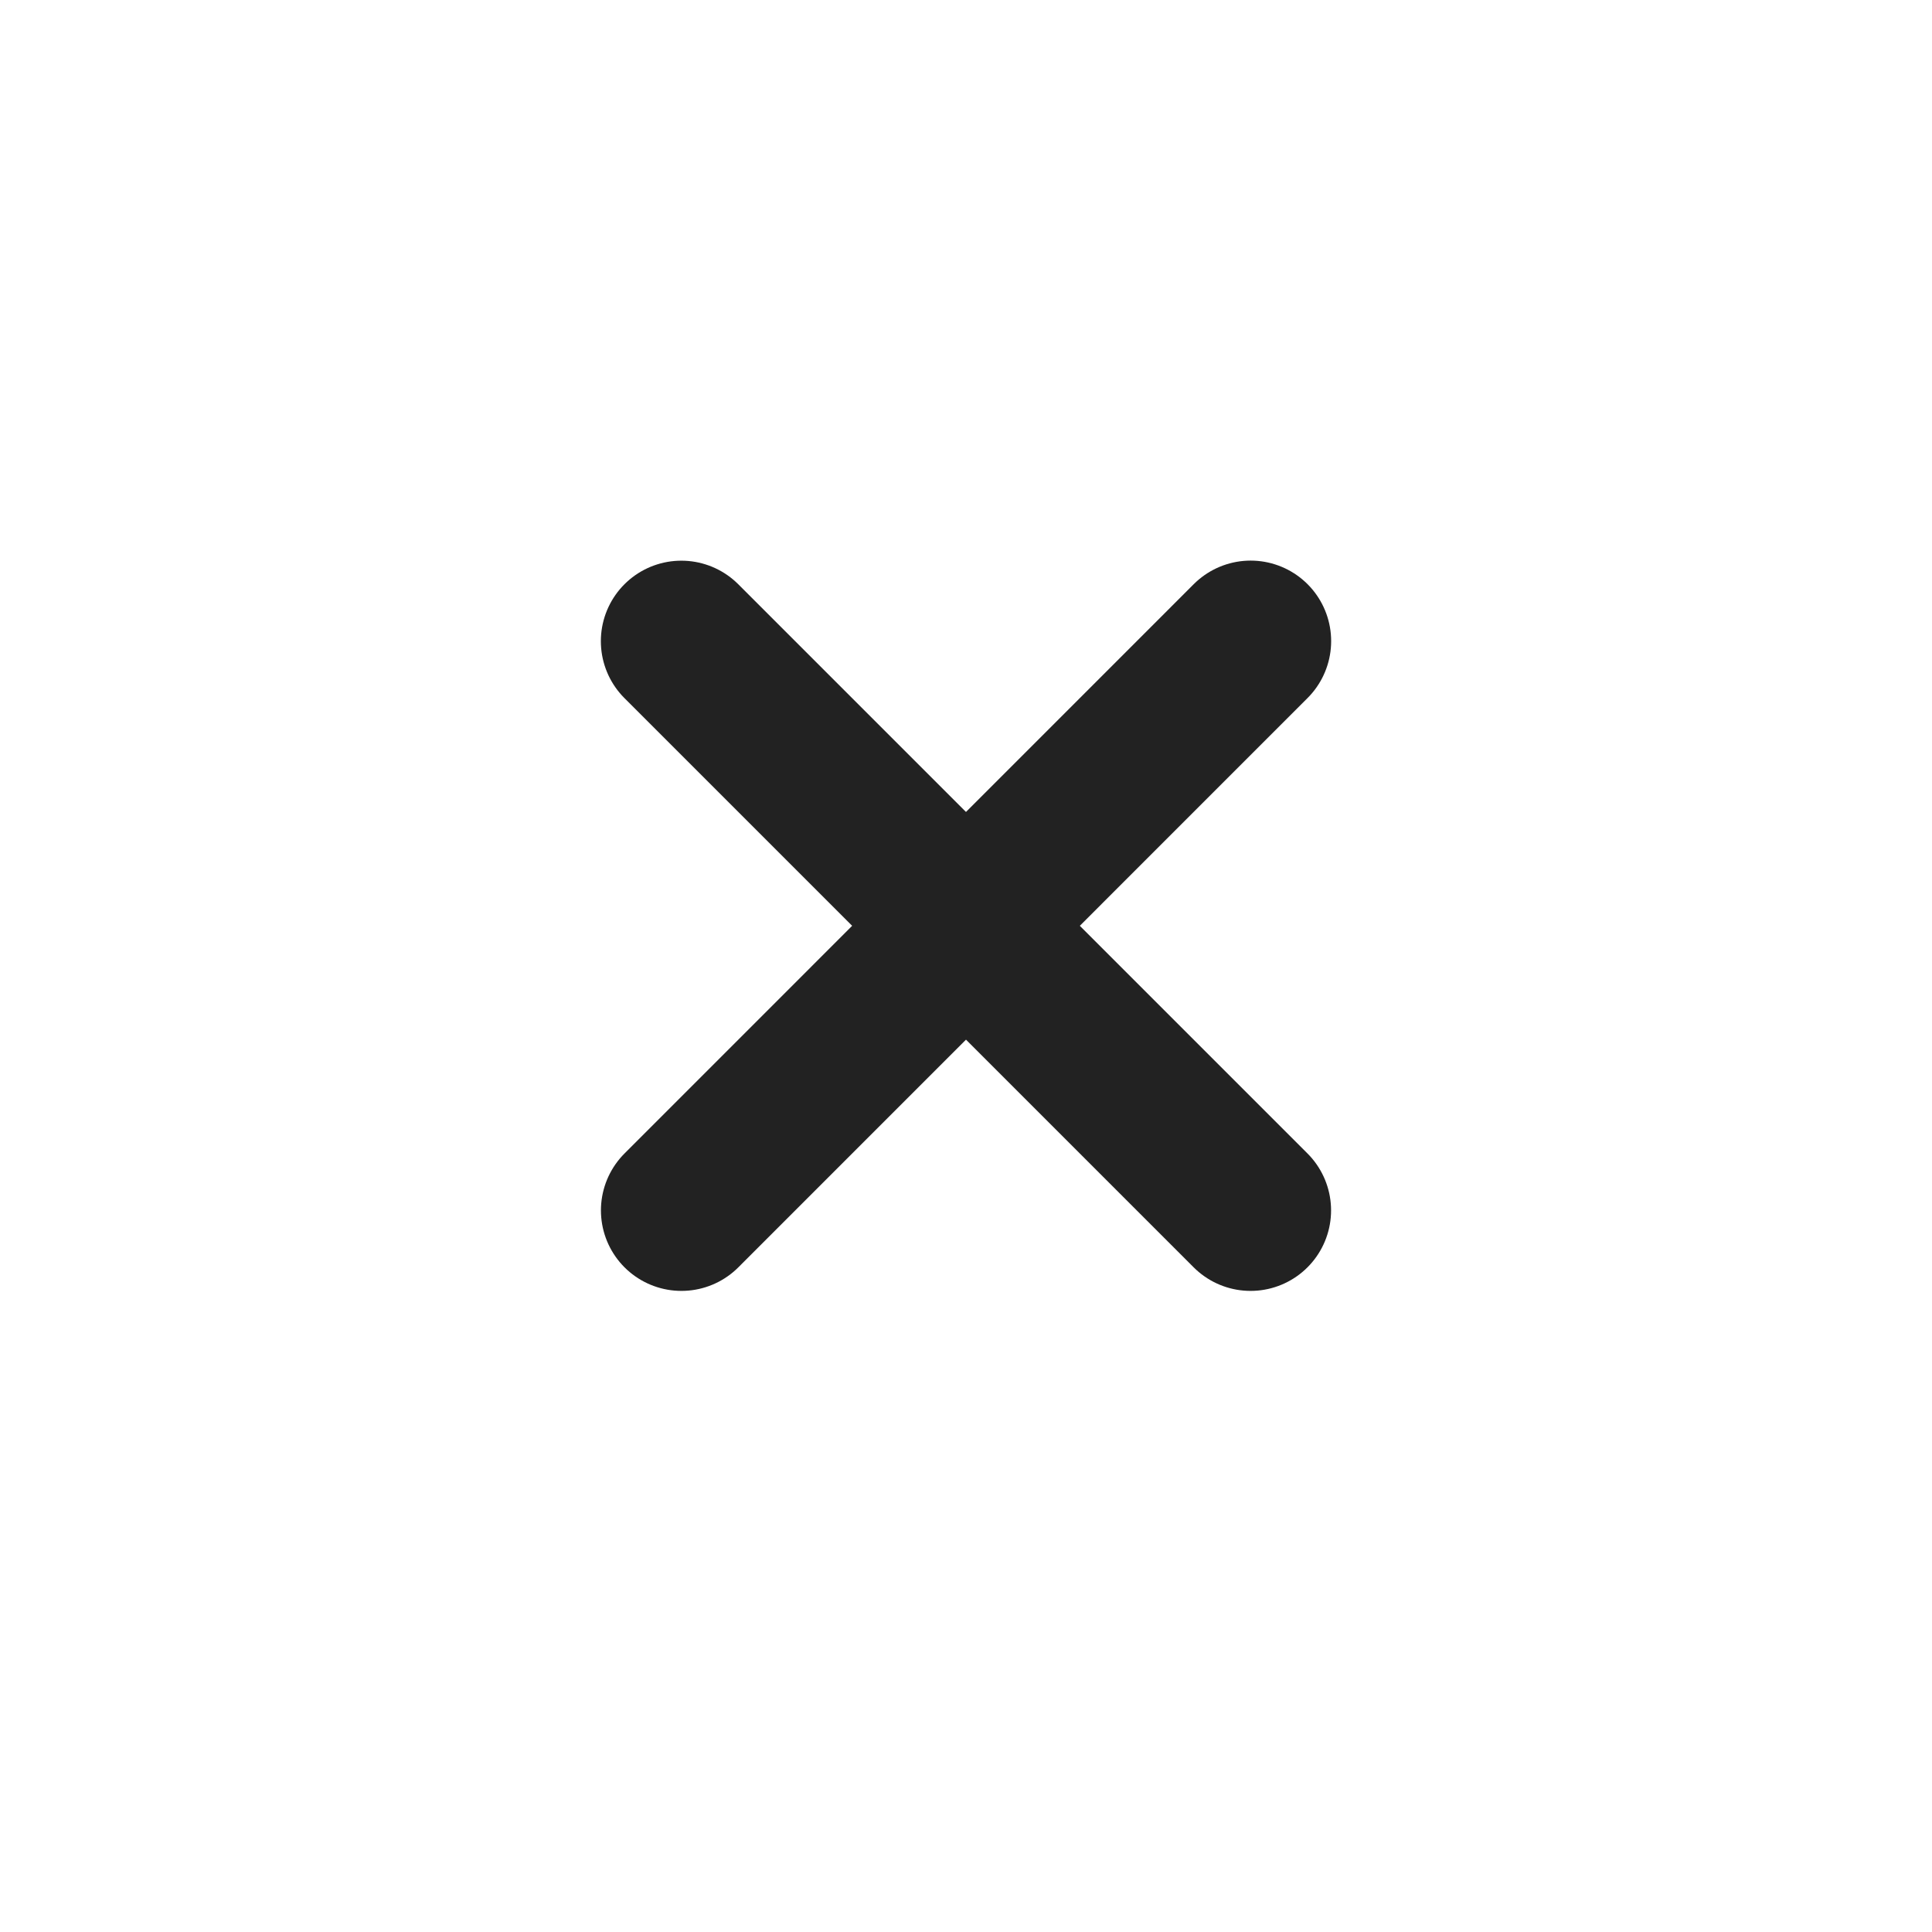
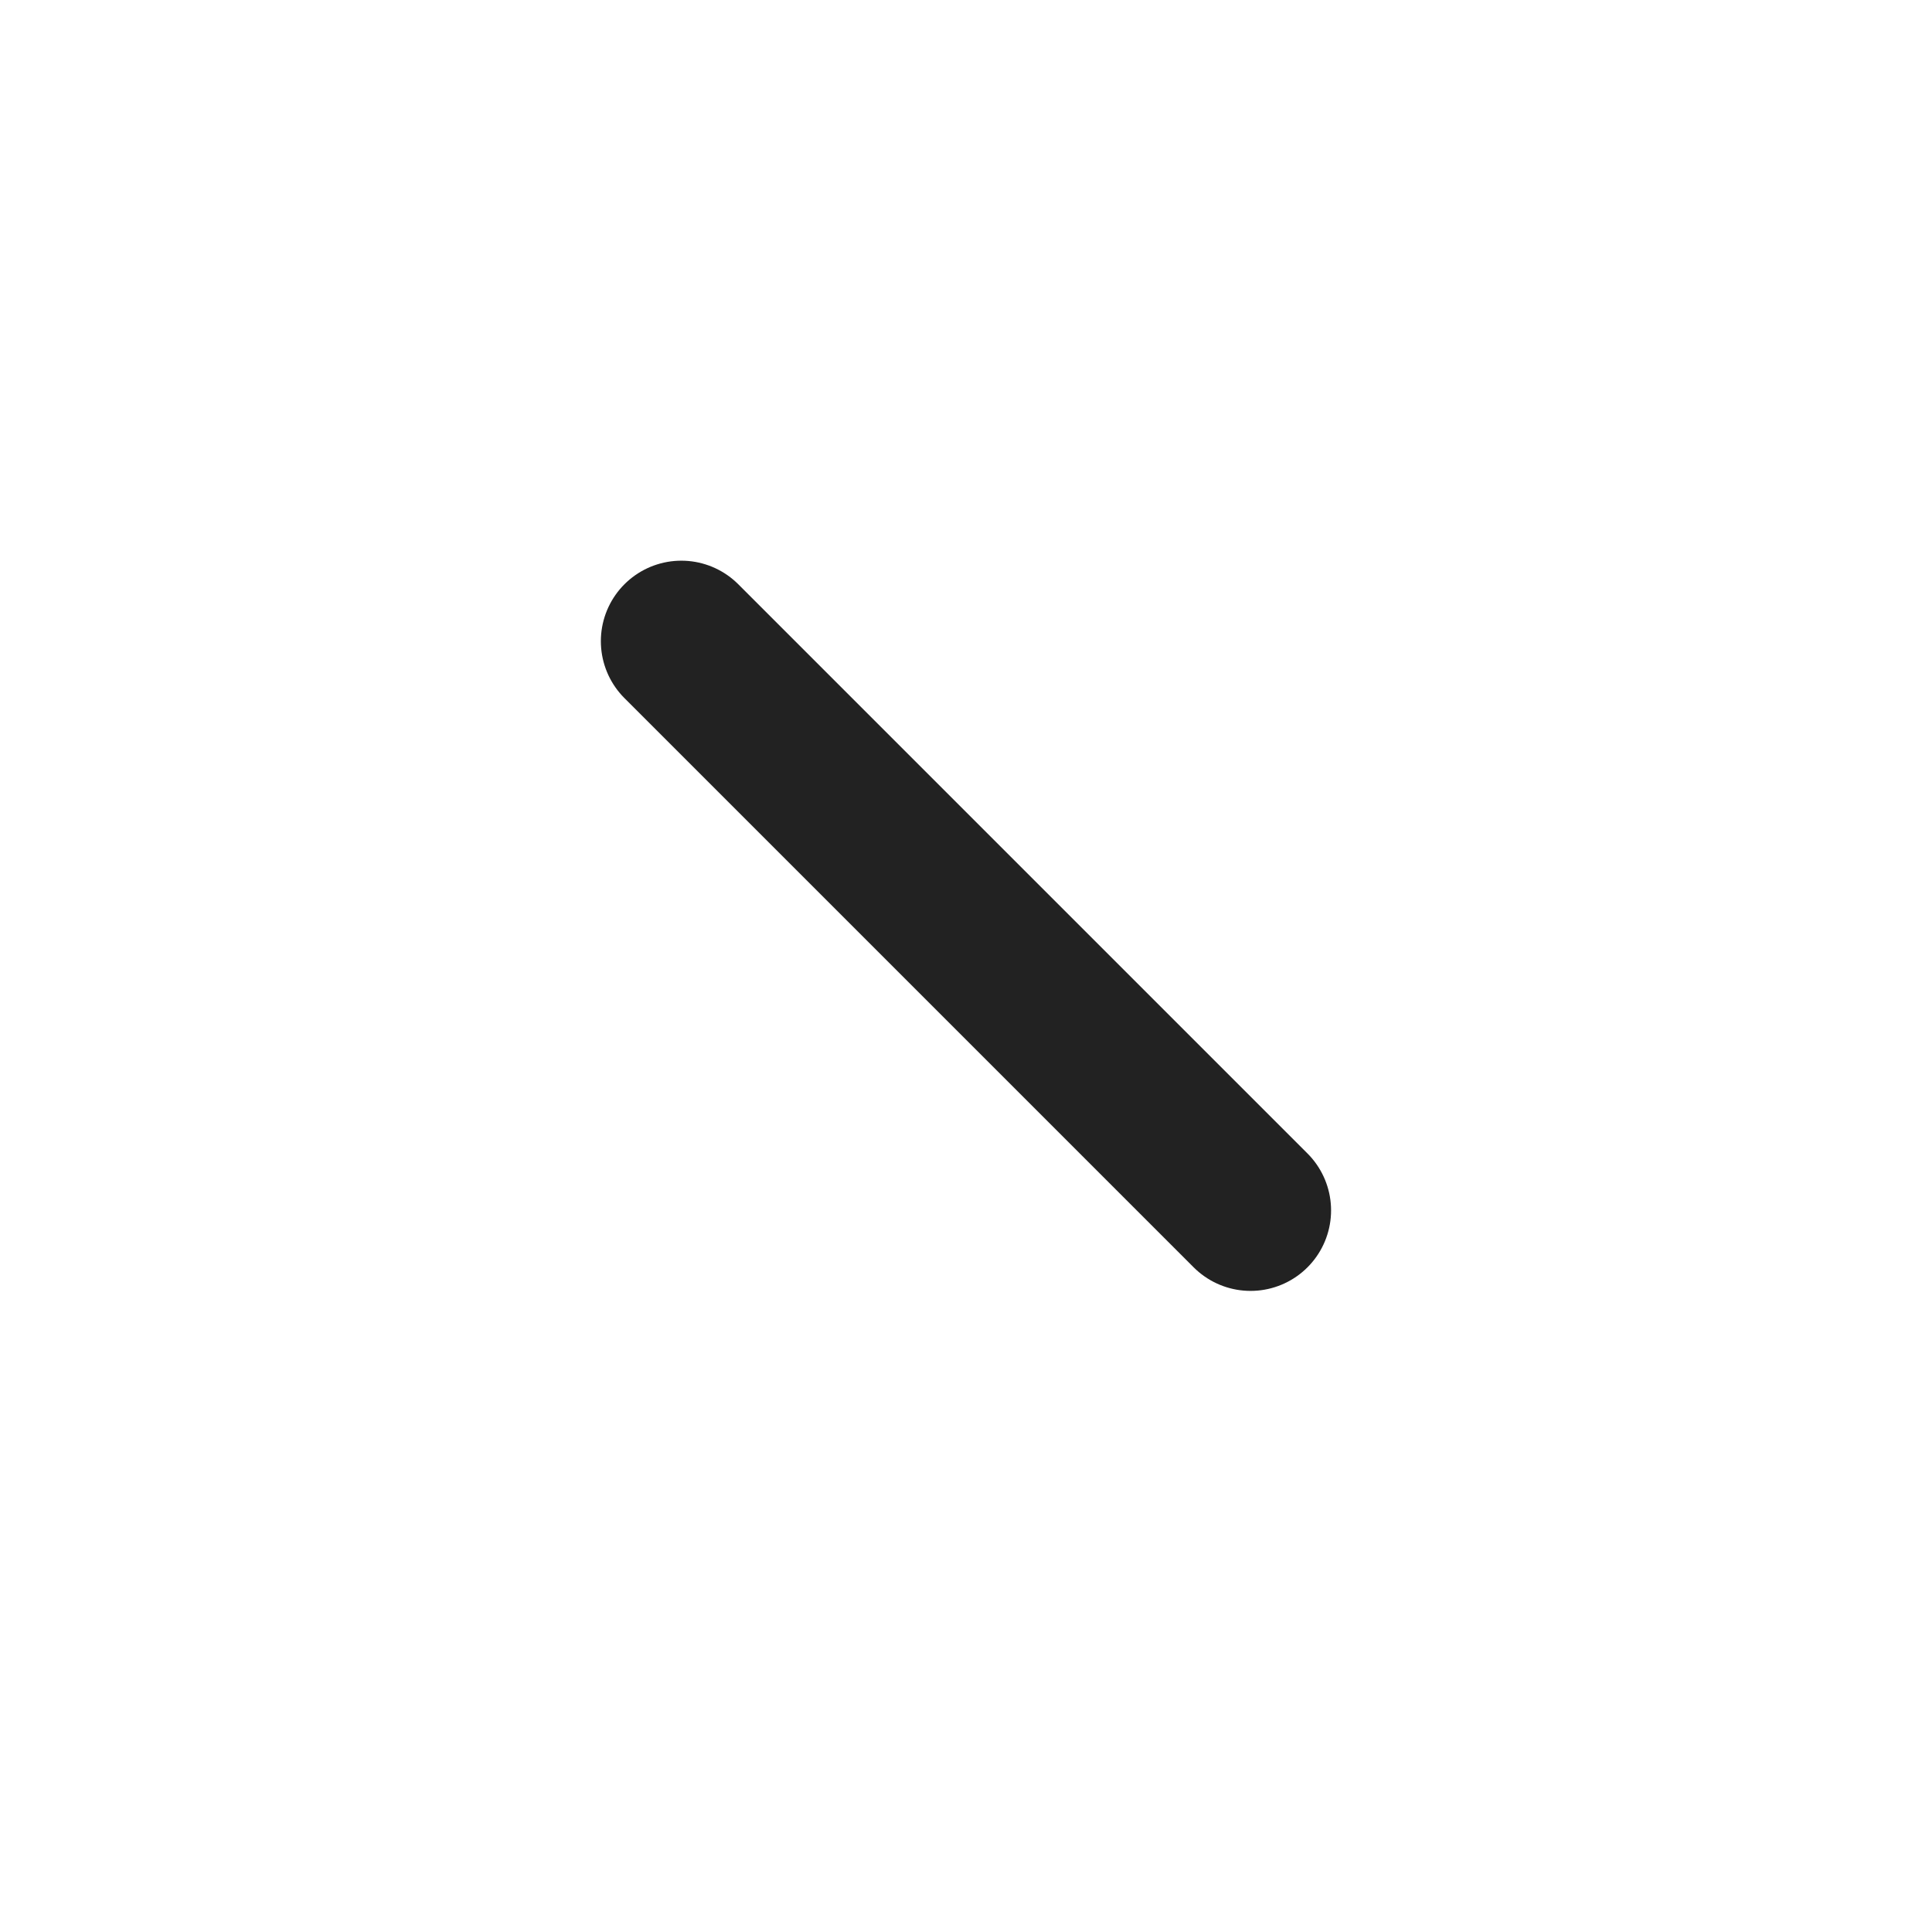
<svg xmlns="http://www.w3.org/2000/svg" width="24" height="24" viewBox="0 0 24 24" fill="none">
-   <line x1="8.465" y1="15.036" x2="15.536" y2="7.964" stroke="#222222" stroke-width="2" stroke-linecap="round" />
  <line x1="15.535" y1="15.036" x2="8.464" y2="7.965" stroke="#222222" stroke-width="2" stroke-linecap="round" />
</svg>